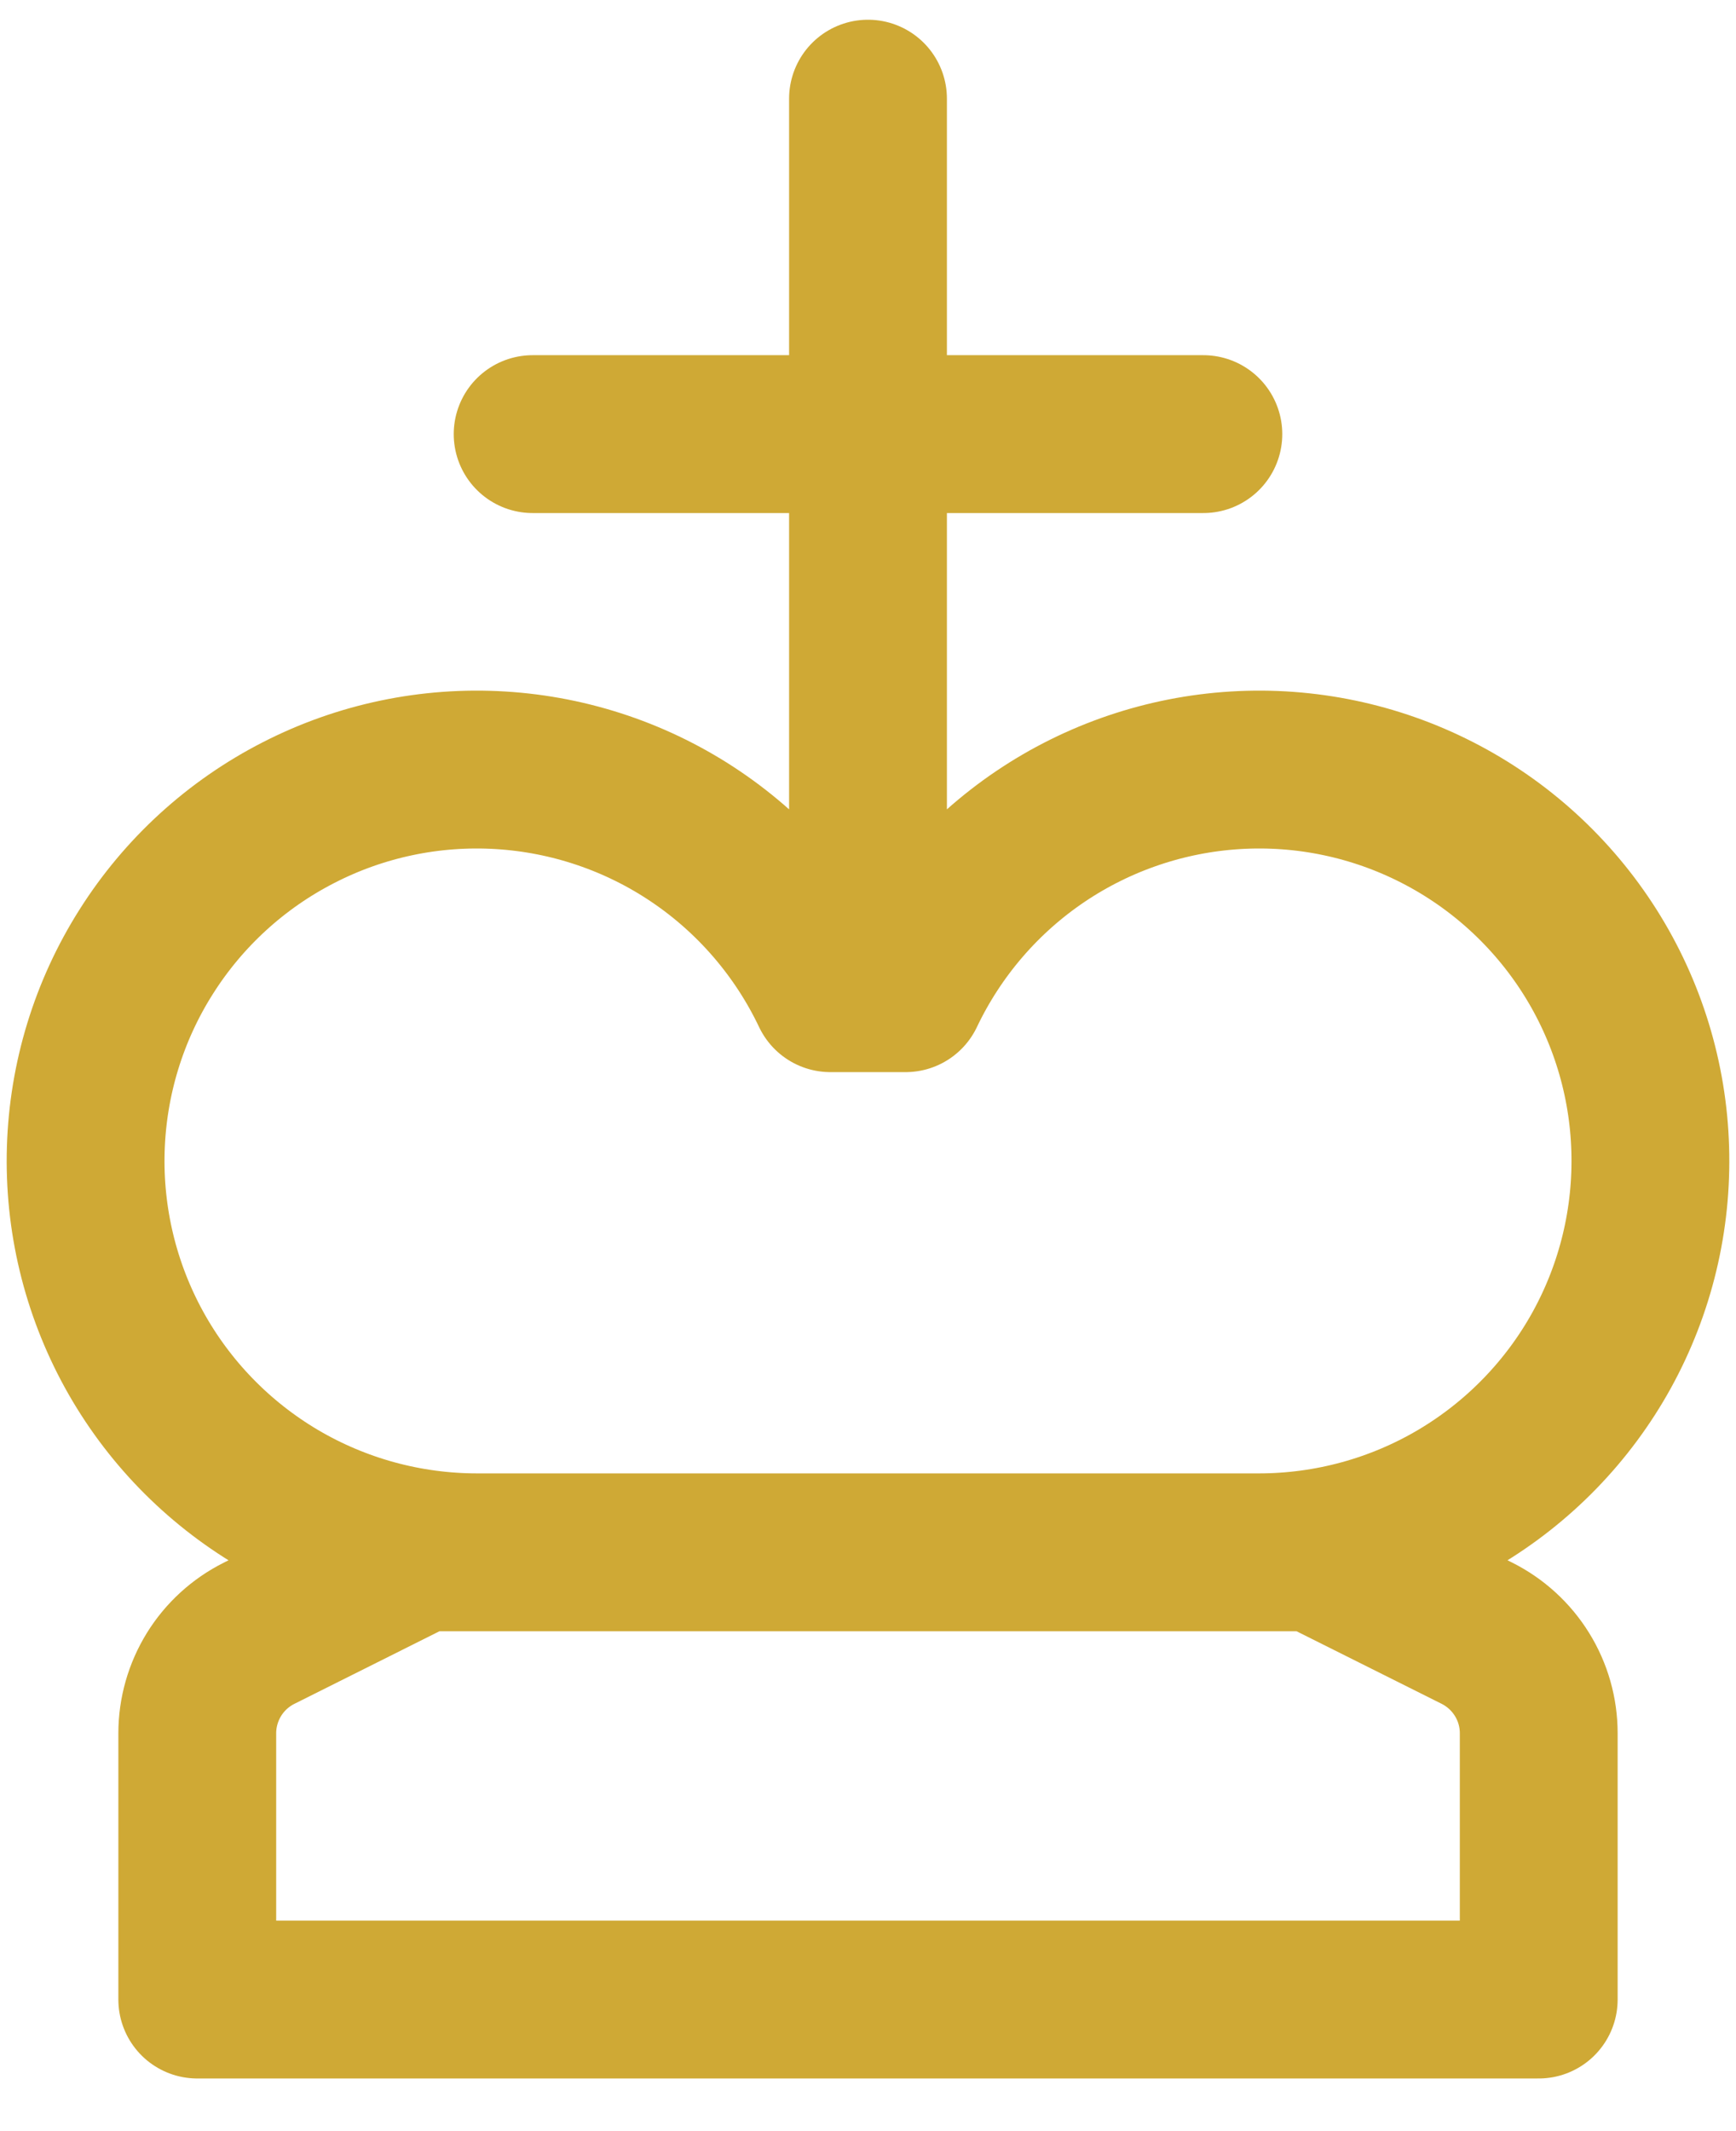
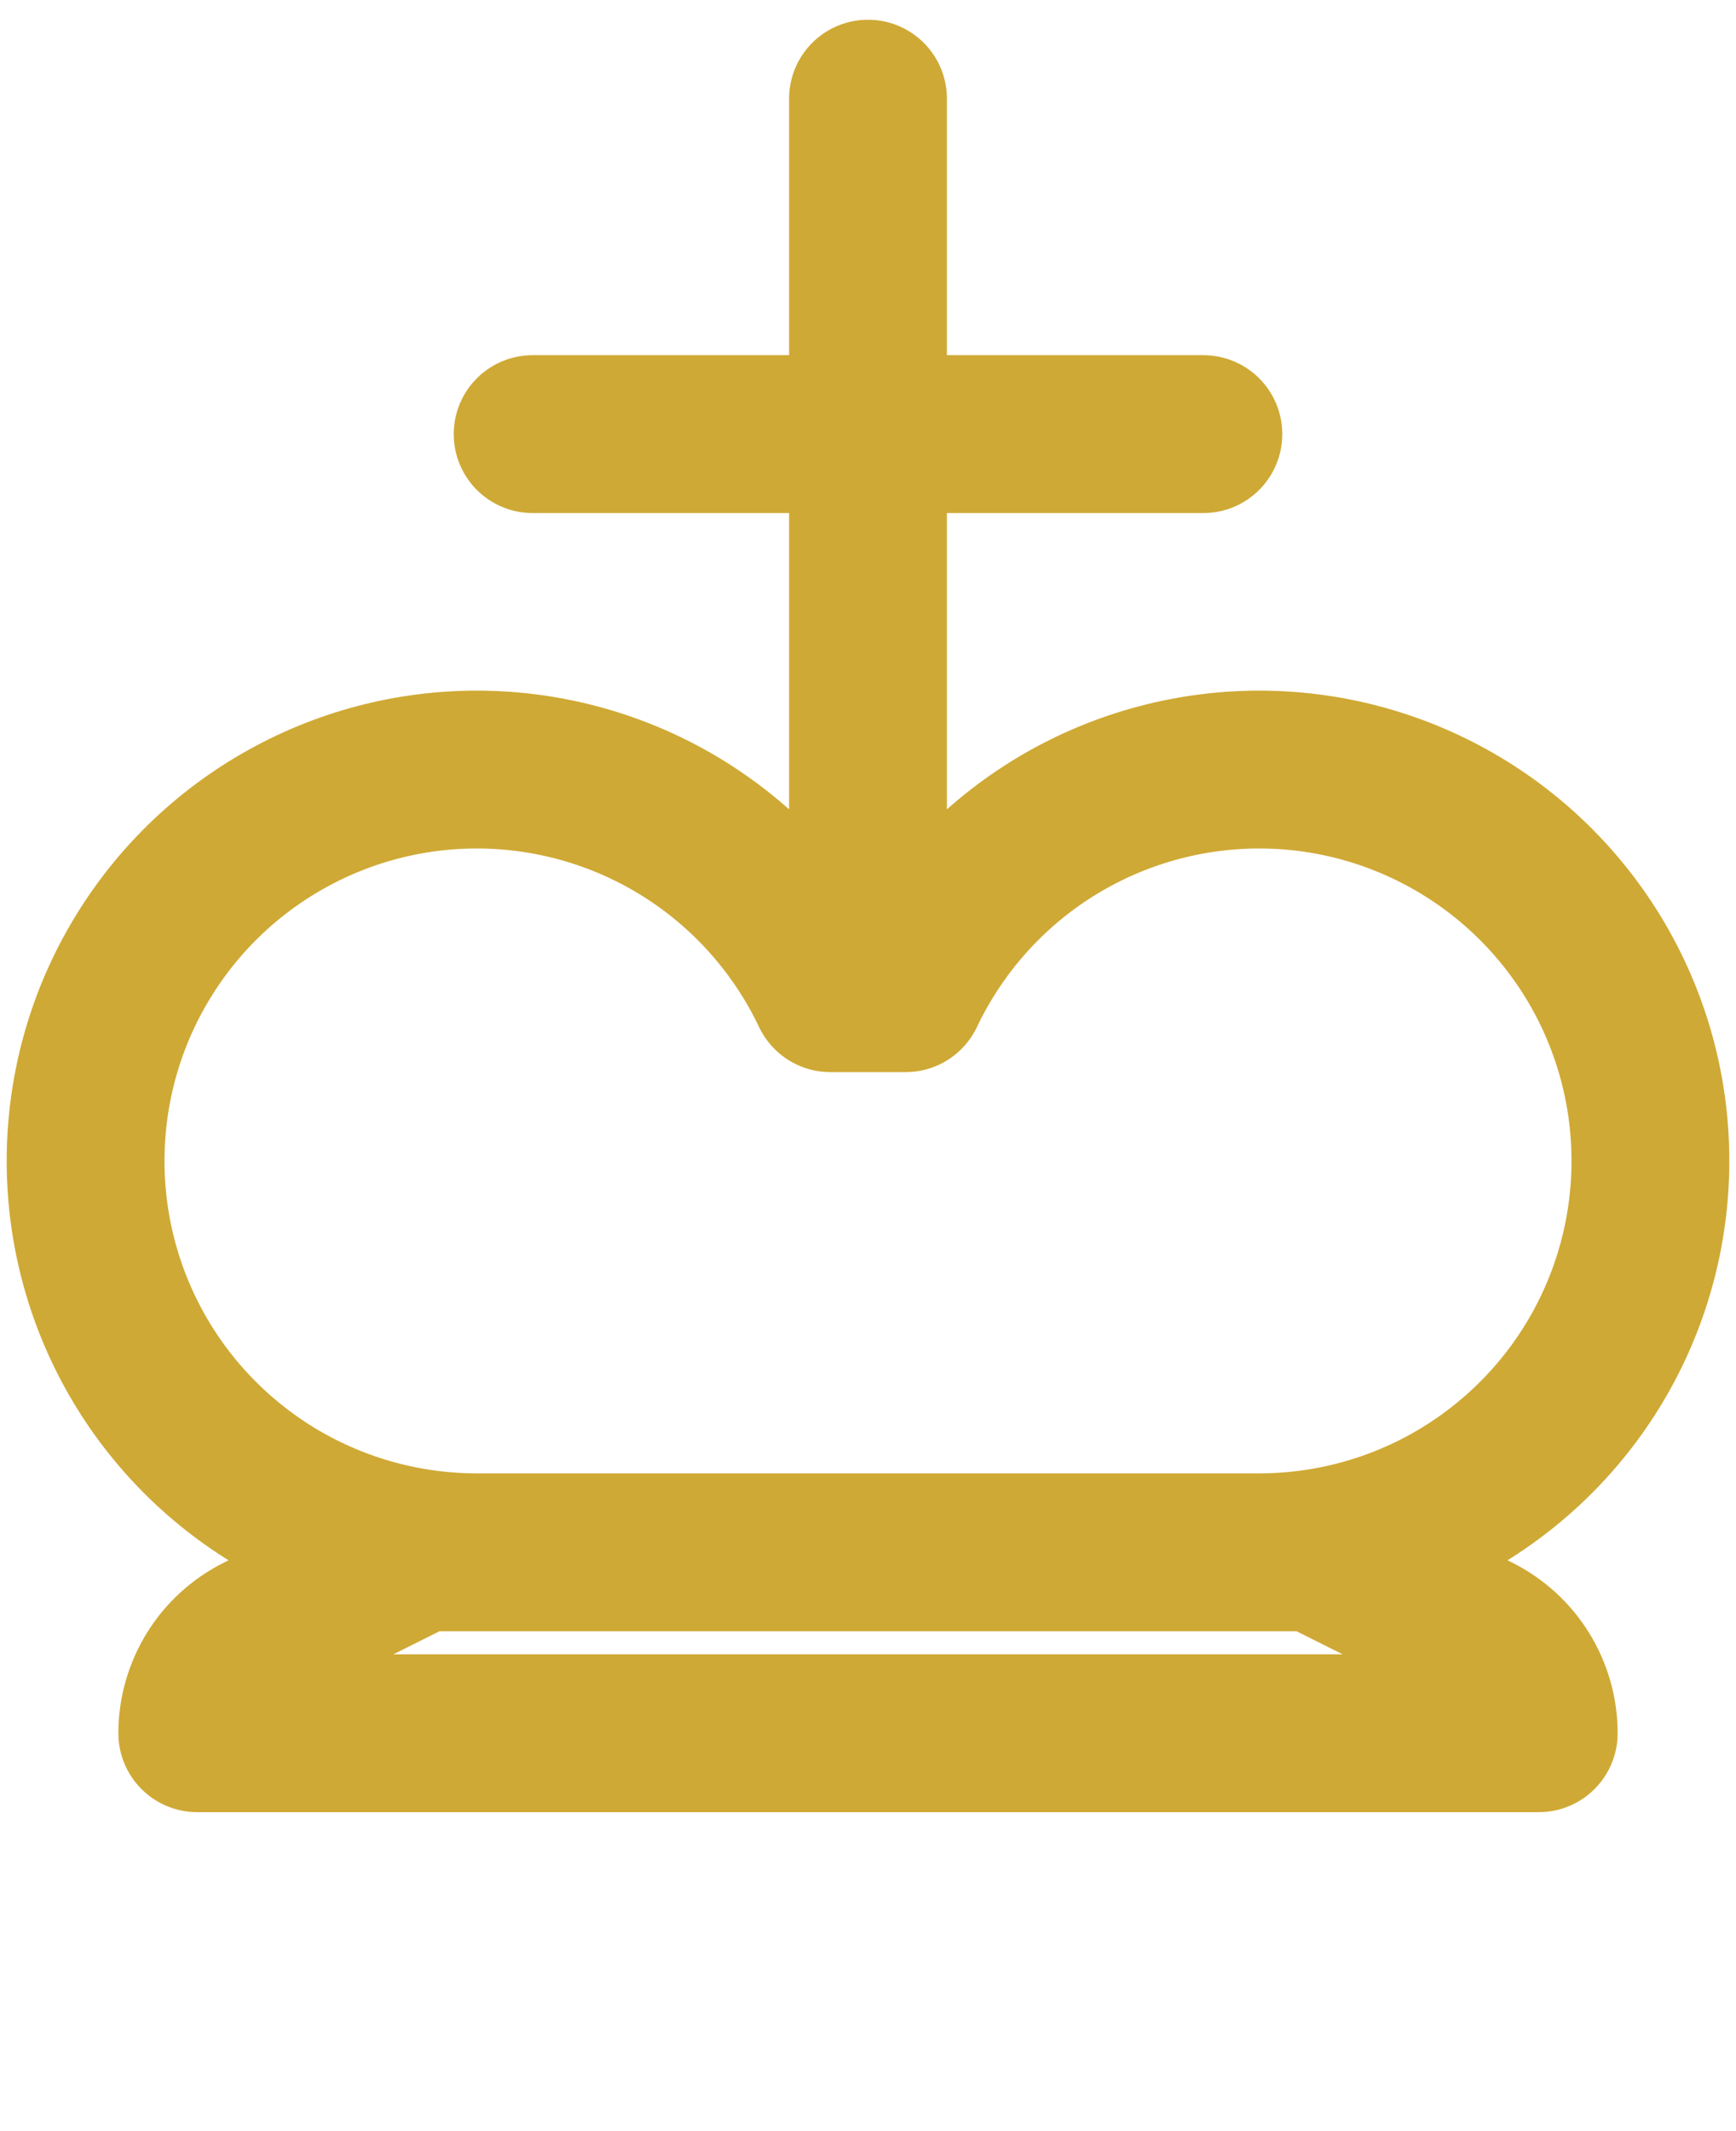
<svg xmlns="http://www.w3.org/2000/svg" width="22" height="27" viewBox="0 0 22 27" fill="none">
-   <path d="M6.75 5.5H15.25M11 1.25V12.583M5.333 19.667L3.284 20.692C3.048 20.81 2.85 20.991 2.712 21.214C2.574 21.438 2.5 21.696 2.5 21.959V25.333H19.5V21.959C19.5 21.696 19.427 21.438 19.288 21.214C19.15 20.991 18.952 20.81 18.717 20.692L16.667 19.667H5.333ZM6.042 19.667C5.154 19.666 4.284 19.428 3.52 18.977C2.756 18.525 2.127 17.877 1.699 17.1C1.271 16.322 1.06 15.445 1.087 14.558C1.114 13.671 1.378 12.807 1.853 12.058C2.327 11.308 2.994 10.699 3.784 10.295C4.573 9.89 5.457 9.705 6.343 9.759C7.229 9.813 8.084 10.103 8.819 10.6C9.554 11.097 10.142 11.782 10.523 12.583H11.477C11.858 11.782 12.446 11.097 13.181 10.6C13.917 10.103 14.772 9.813 15.657 9.759C16.543 9.705 17.427 9.89 18.217 10.295C19.006 10.699 19.673 11.308 20.148 12.058C20.622 12.807 20.887 13.671 20.913 14.558C20.94 15.445 20.729 16.322 20.301 17.1C19.873 17.877 19.244 18.525 18.48 18.977C17.717 19.428 16.846 19.666 15.958 19.667H6.042Z" stroke="#CFA935" stroke-width="2" stroke-linecap="round" stroke-linejoin="round" />
+   <path d="M6.75 5.5H15.25M11 1.25V12.583M5.333 19.667L3.284 20.692C3.048 20.81 2.85 20.991 2.712 21.214C2.574 21.438 2.5 21.696 2.5 21.959H19.5V21.959C19.5 21.696 19.427 21.438 19.288 21.214C19.15 20.991 18.952 20.81 18.717 20.692L16.667 19.667H5.333ZM6.042 19.667C5.154 19.666 4.284 19.428 3.52 18.977C2.756 18.525 2.127 17.877 1.699 17.1C1.271 16.322 1.06 15.445 1.087 14.558C1.114 13.671 1.378 12.807 1.853 12.058C2.327 11.308 2.994 10.699 3.784 10.295C4.573 9.89 5.457 9.705 6.343 9.759C7.229 9.813 8.084 10.103 8.819 10.6C9.554 11.097 10.142 11.782 10.523 12.583H11.477C11.858 11.782 12.446 11.097 13.181 10.6C13.917 10.103 14.772 9.813 15.657 9.759C16.543 9.705 17.427 9.89 18.217 10.295C19.006 10.699 19.673 11.308 20.148 12.058C20.622 12.807 20.887 13.671 20.913 14.558C20.94 15.445 20.729 16.322 20.301 17.1C19.873 17.877 19.244 18.525 18.48 18.977C17.717 19.428 16.846 19.666 15.958 19.667H6.042Z" stroke="#CFA935" stroke-width="2" stroke-linecap="round" stroke-linejoin="round" />
</svg>